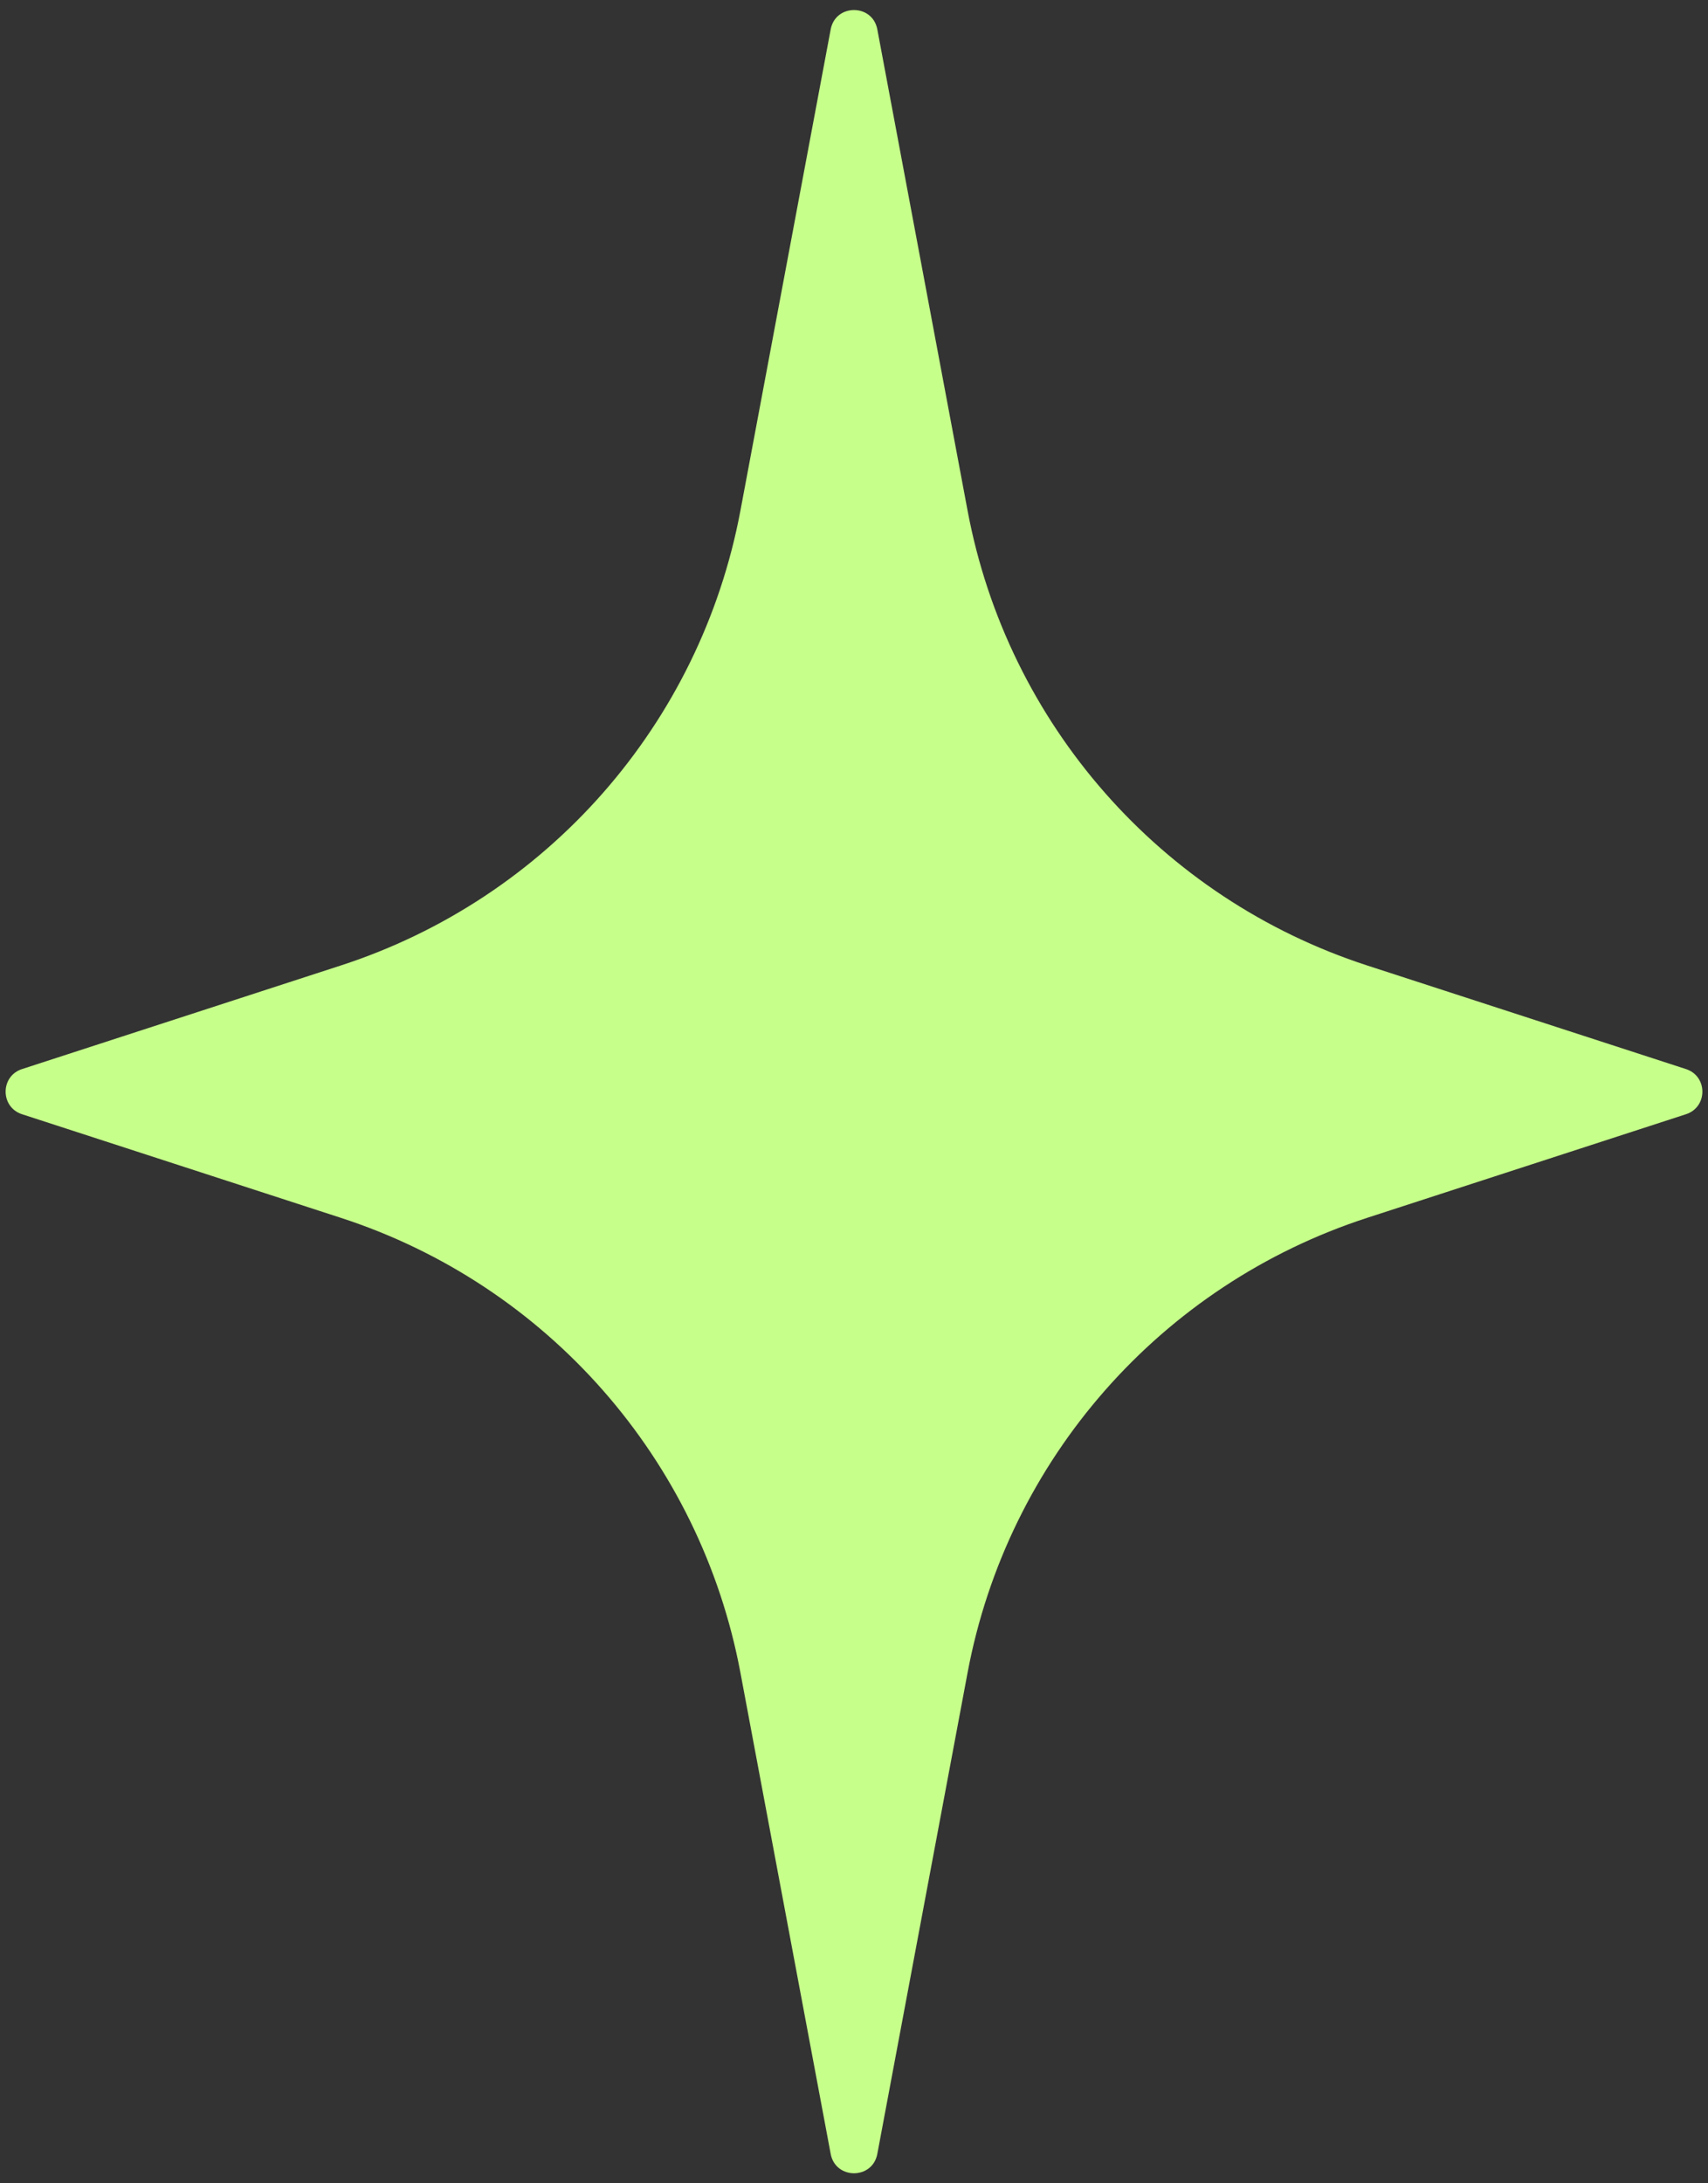
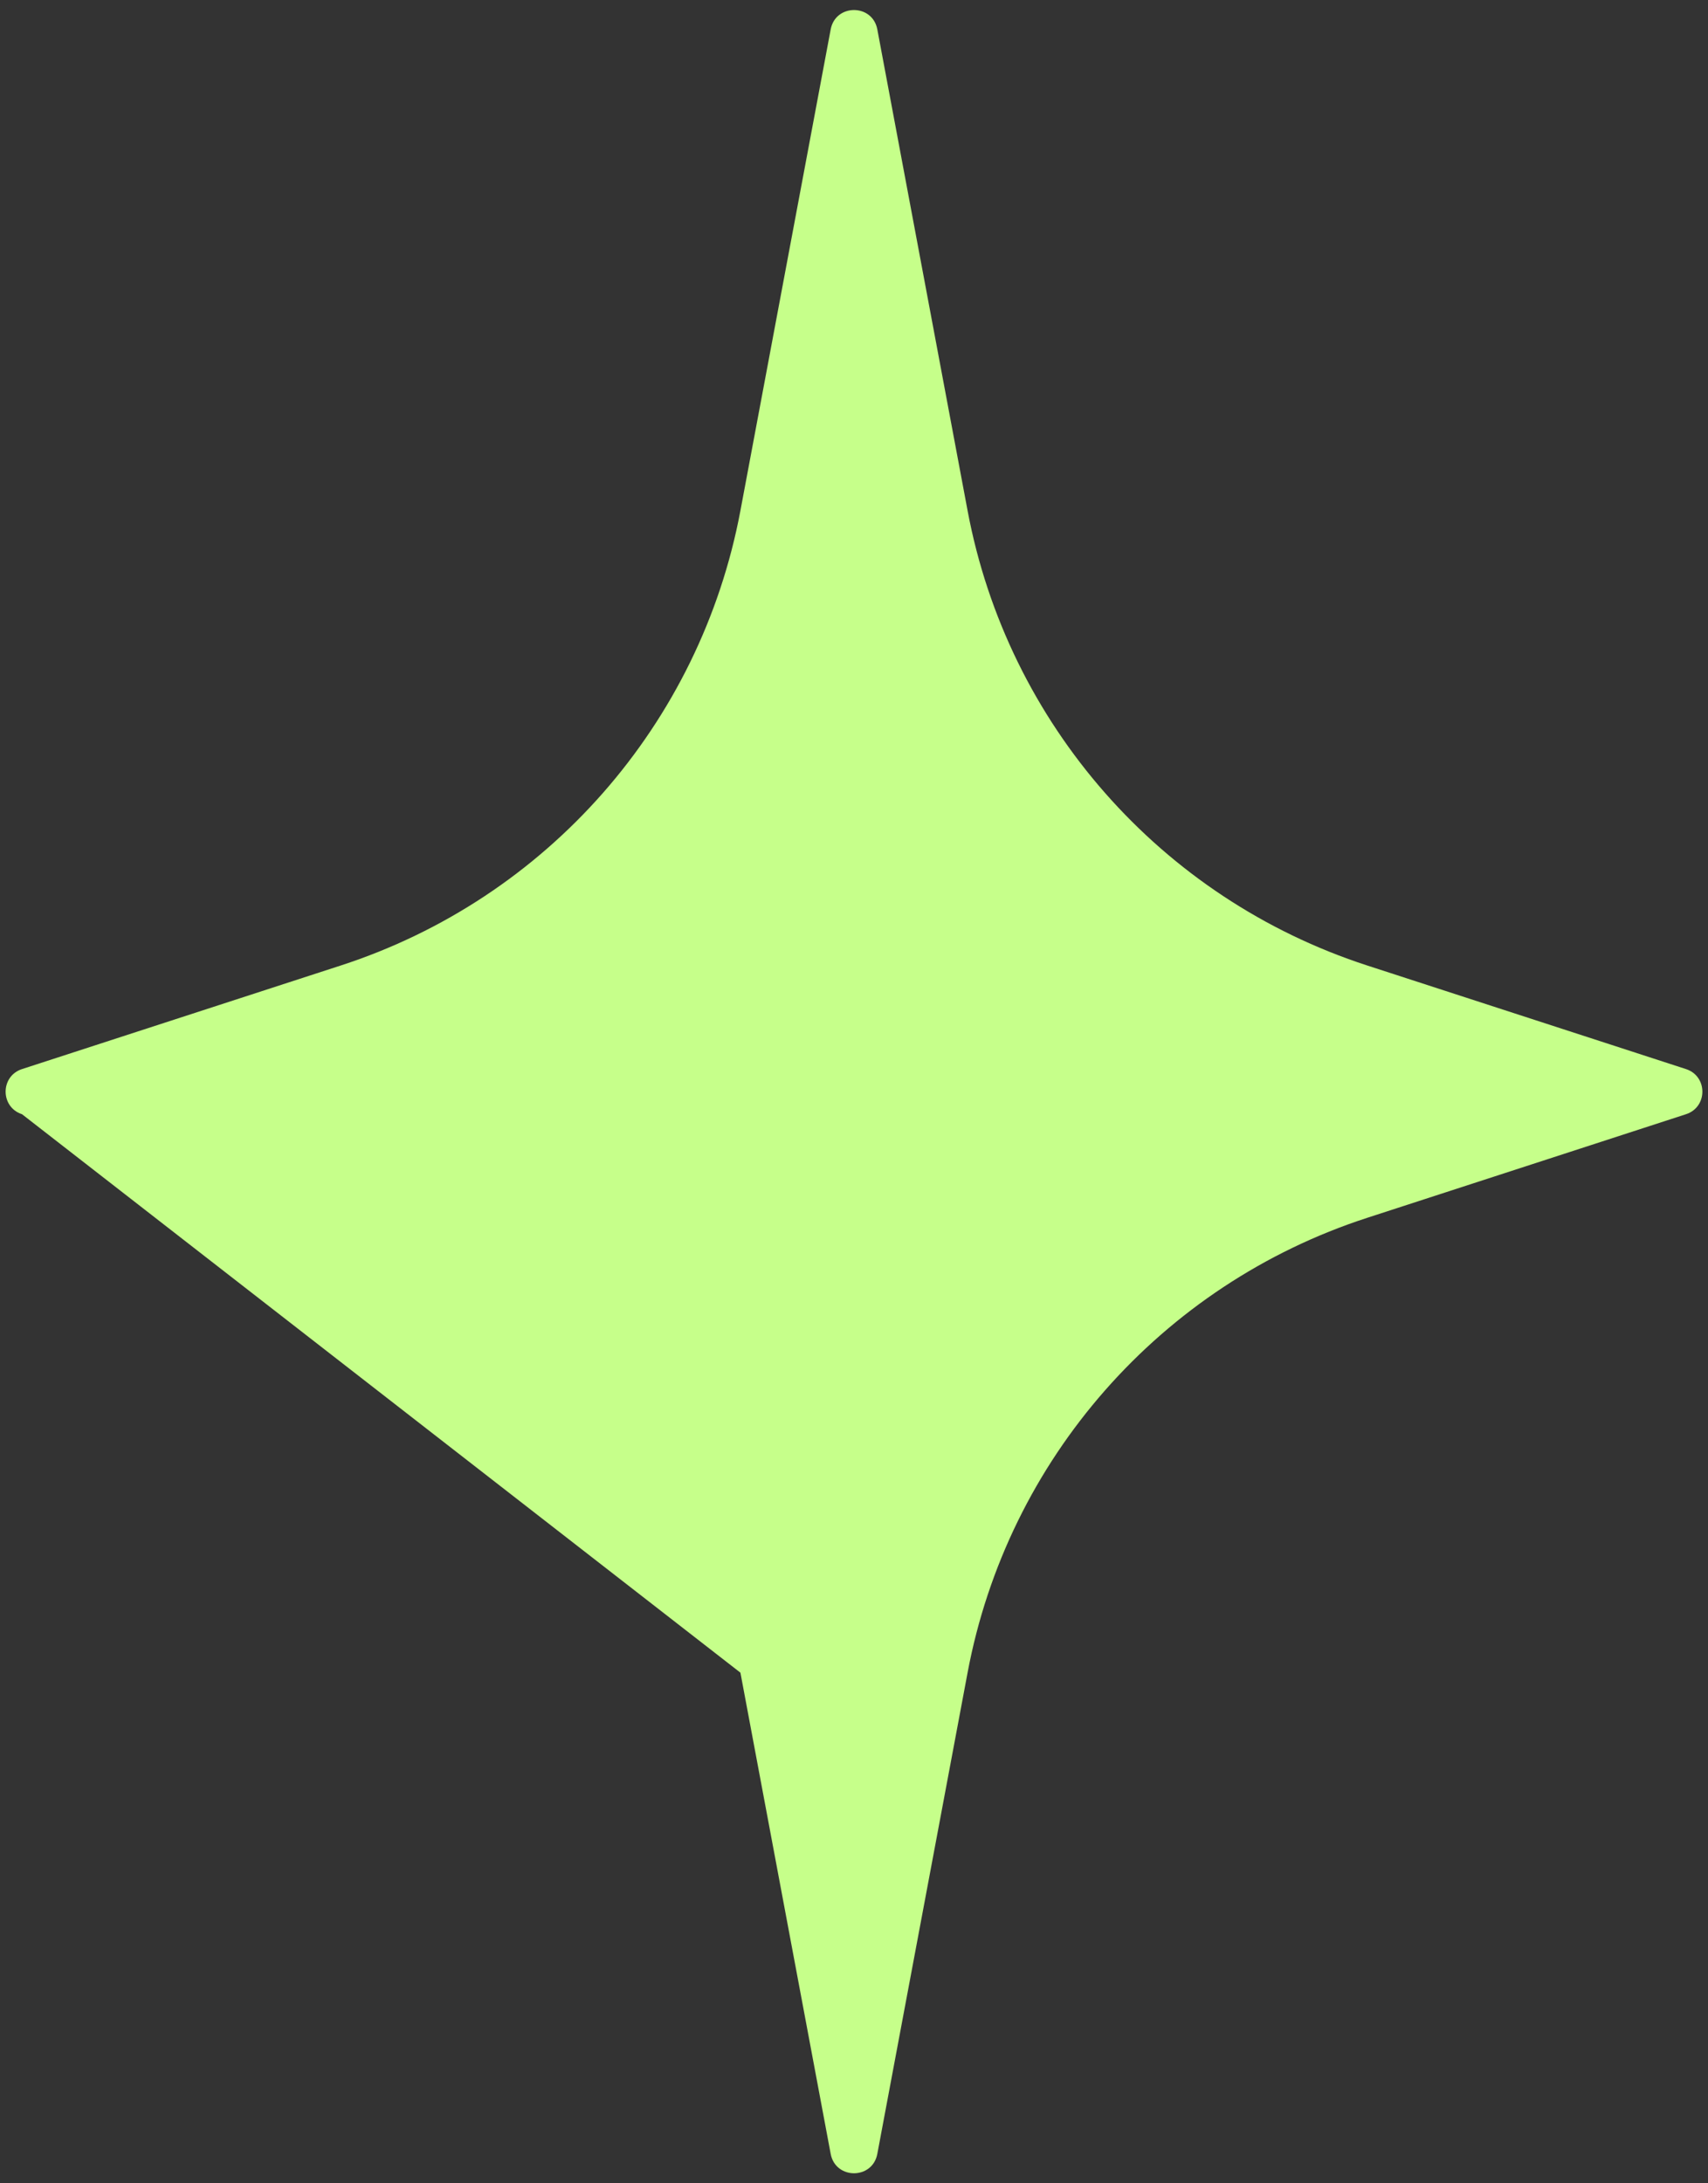
<svg xmlns="http://www.w3.org/2000/svg" width="72" height="92" viewBox="0 0 72 92" fill="none">
  <rect x="0" y="0" width="72" height="92" fill="#333333" stroke="none" />
-   <path d="M35.017 1.239C35.221 0.151 36.779 0.151 36.983 1.239L40.788 21.517C42.474 30.507 48.936 37.859 57.635 40.684L71.072 45.049C71.993 45.348 71.993 46.652 71.072 46.951L57.635 51.316C48.936 54.141 42.474 61.493 40.788 70.483L36.983 90.761C36.779 91.849 35.221 91.849 35.017 90.761L31.212 70.483C29.526 61.493 23.064 54.141 14.365 51.316L0.928 46.951C0.007 46.652 0.007 45.348 0.928 45.049L14.365 40.684C23.064 37.859 29.526 30.507 31.212 21.517L35.017 1.239Z" fill="#C6FF8A" />
+   <path d="M35.017 1.239C35.221 0.151 36.779 0.151 36.983 1.239L40.788 21.517C42.474 30.507 48.936 37.859 57.635 40.684L71.072 45.049C71.993 45.348 71.993 46.652 71.072 46.951L57.635 51.316C48.936 54.141 42.474 61.493 40.788 70.483L36.983 90.761C36.779 91.849 35.221 91.849 35.017 90.761L31.212 70.483L0.928 46.951C0.007 46.652 0.007 45.348 0.928 45.049L14.365 40.684C23.064 37.859 29.526 30.507 31.212 21.517L35.017 1.239Z" fill="#C6FF8A" />
</svg>